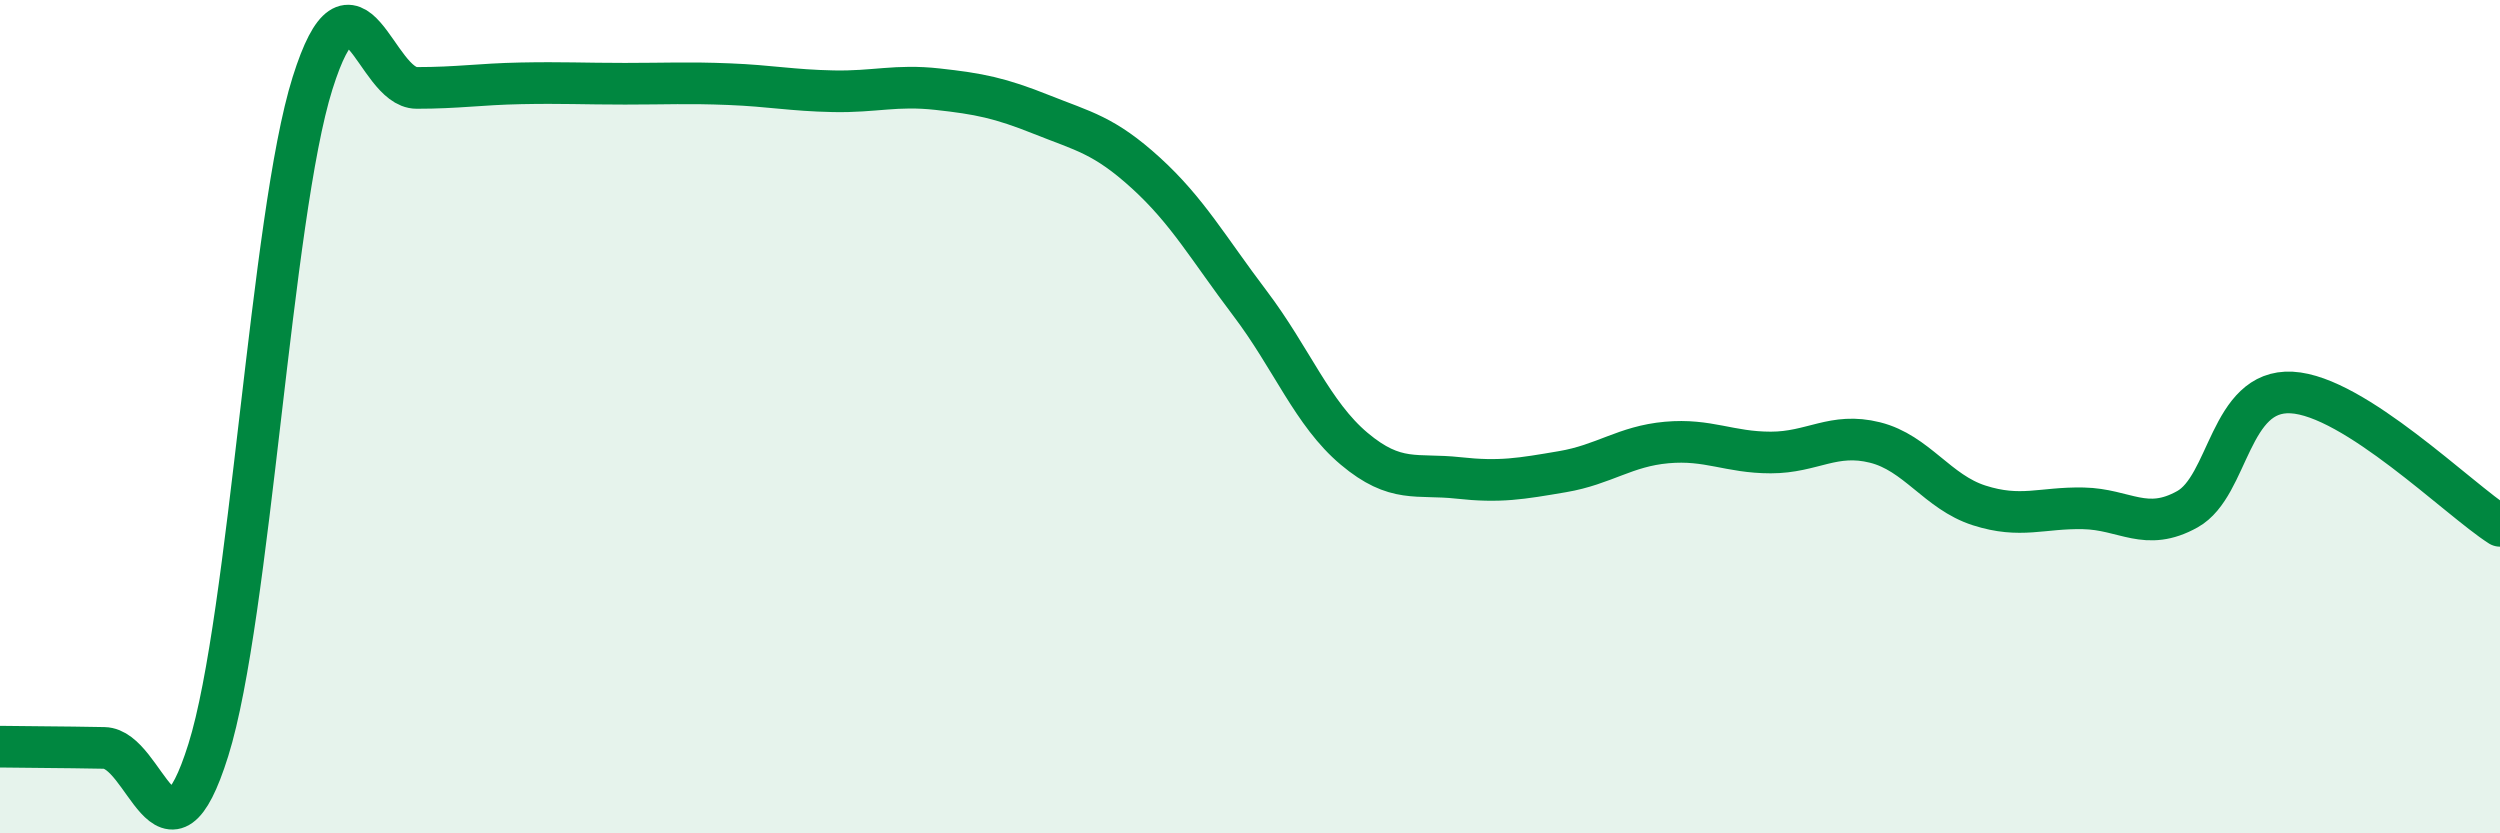
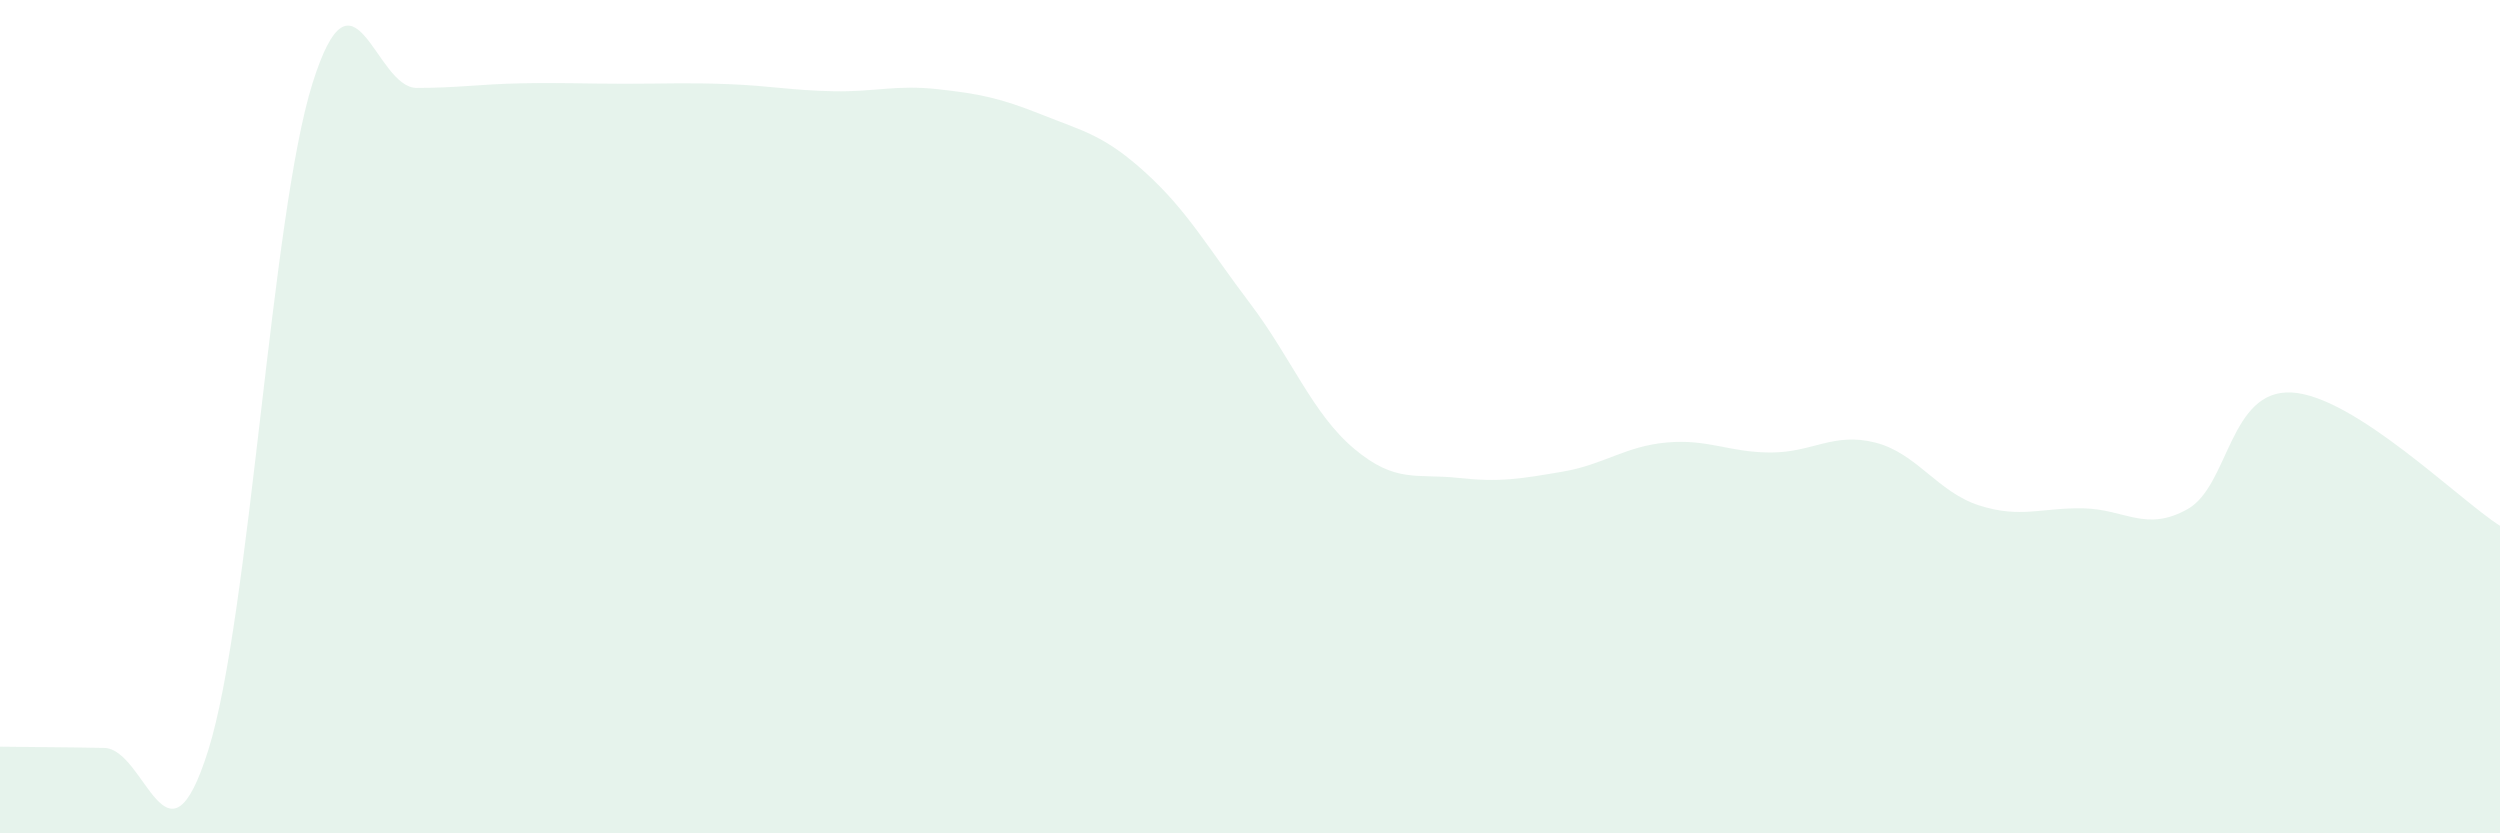
<svg xmlns="http://www.w3.org/2000/svg" width="60" height="20" viewBox="0 0 60 20">
  <path d="M 0,17.92 C 0.5,17.93 1.5,17.93 2.5,17.95 C 3.5,17.97 4,21.19 5,18 C 6,14.81 6.5,5.18 7.5,2 C 8.5,-1.18 9,2.11 10,2.11 C 11,2.11 11.5,2.02 12.5,2 C 13.5,1.98 14,2.01 15,2.01 C 16,2.01 16.5,1.98 17.5,2.02 C 18.5,2.06 19,2.17 20,2.19 C 21,2.21 21.5,2.03 22.5,2.14 C 23.5,2.25 24,2.35 25,2.75 C 26,3.15 26.5,3.24 27.5,4.15 C 28.5,5.06 29,5.96 30,7.28 C 31,8.6 31.5,9.93 32.5,10.77 C 33.5,11.61 34,11.36 35,11.47 C 36,11.58 36.5,11.49 37.5,11.32 C 38.5,11.15 39,10.71 40,10.62 C 41,10.53 41.5,10.86 42.5,10.86 C 43.5,10.86 44,10.37 45,10.62 C 46,10.87 46.5,11.81 47.5,12.13 C 48.5,12.45 49,12.18 50,12.2 C 51,12.22 51.5,12.78 52.5,12.22 C 53.5,11.66 53.5,9.34 55,9.42 C 56.5,9.5 59,11.98 60,12.62L60 20L0 20Z" fill="#008740" opacity="0.1" stroke-linecap="round" stroke-linejoin="round" />
-   <path d="M 0,17.92 C 0.5,17.93 1.5,17.93 2.5,17.95 C 3.5,17.97 4,21.19 5,18 C 6,14.81 6.5,5.18 7.5,2 C 8.5,-1.18 9,2.11 10,2.11 C 11,2.11 11.5,2.02 12.5,2 C 13.5,1.98 14,2.01 15,2.01 C 16,2.01 16.5,1.98 17.5,2.02 C 18.5,2.06 19,2.17 20,2.19 C 21,2.21 21.5,2.03 22.5,2.14 C 23.5,2.25 24,2.35 25,2.75 C 26,3.15 26.5,3.24 27.5,4.15 C 28.5,5.06 29,5.96 30,7.28 C 31,8.6 31.5,9.93 32.5,10.77 C 33.5,11.61 34,11.36 35,11.47 C 36,11.58 36.5,11.49 37.5,11.32 C 38.5,11.15 39,10.71 40,10.62 C 41,10.53 41.5,10.86 42.5,10.86 C 43.5,10.86 44,10.37 45,10.62 C 46,10.87 46.5,11.81 47.5,12.13 C 48.5,12.45 49,12.18 50,12.2 C 51,12.22 51.5,12.78 52.5,12.22 C 53.5,11.66 53.5,9.34 55,9.42 C 56.5,9.5 59,11.98 60,12.62" stroke="#008740" stroke-width="1" fill="none" stroke-linecap="round" stroke-linejoin="round" />
</svg>